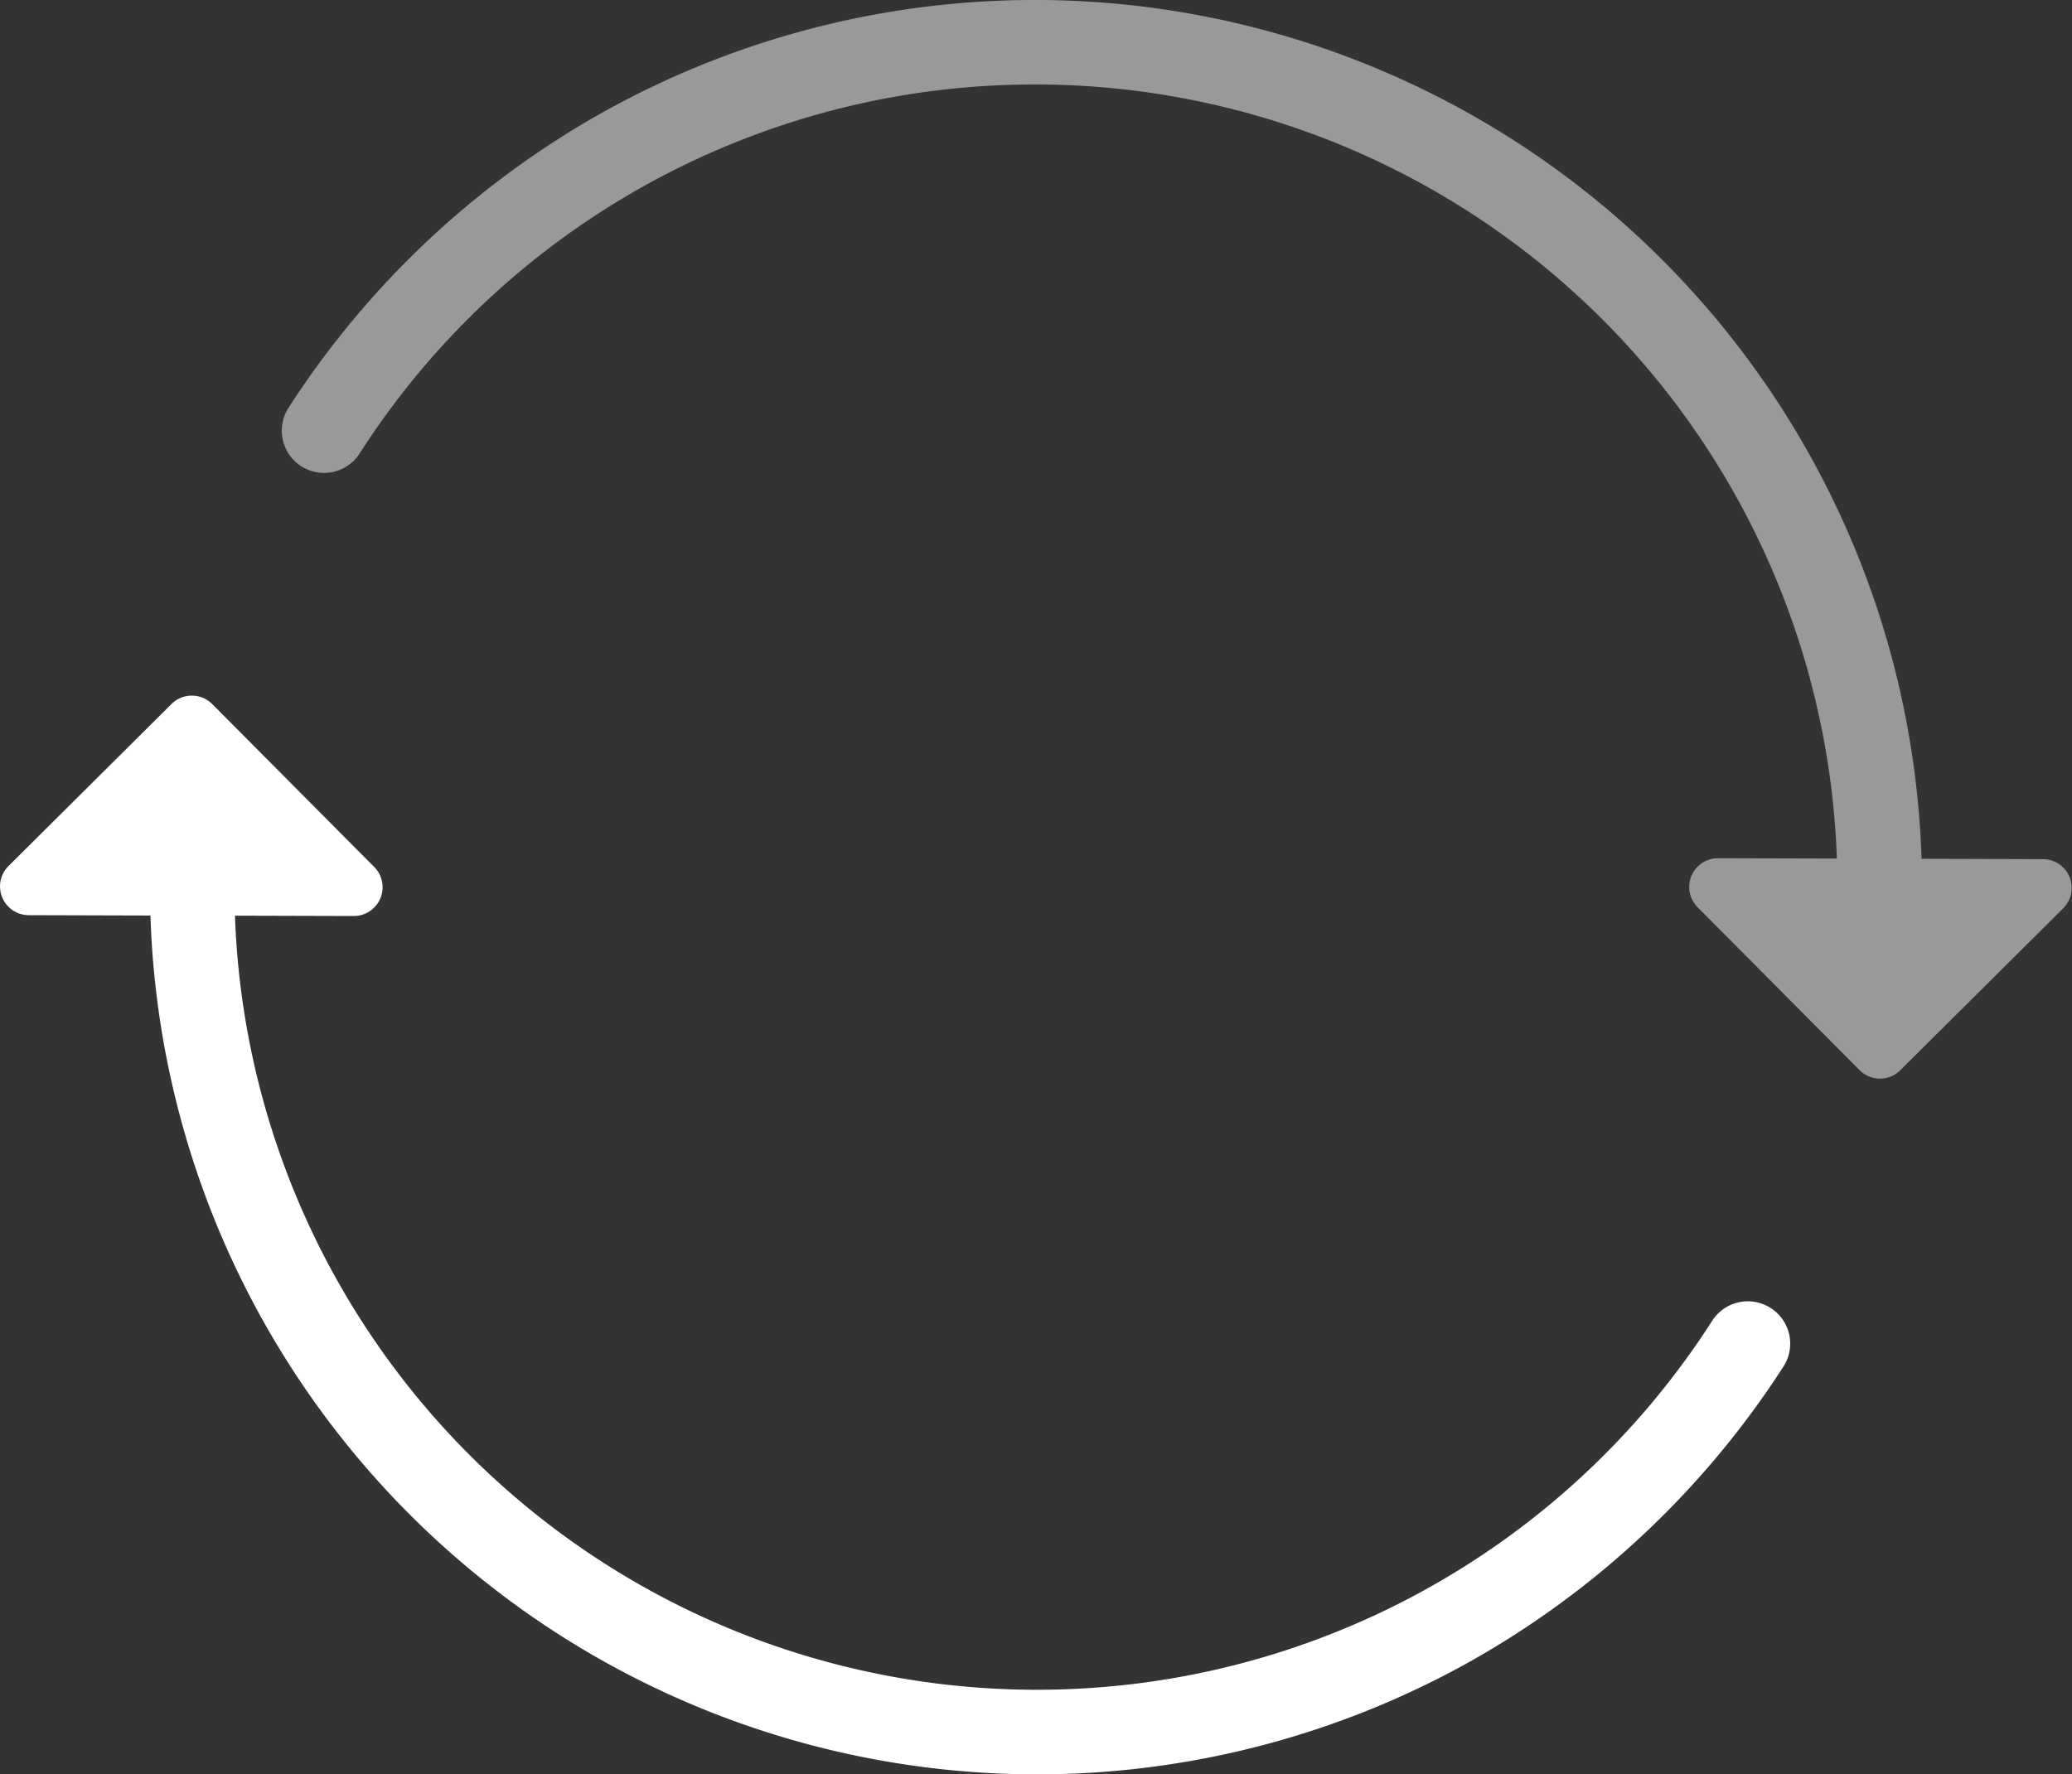
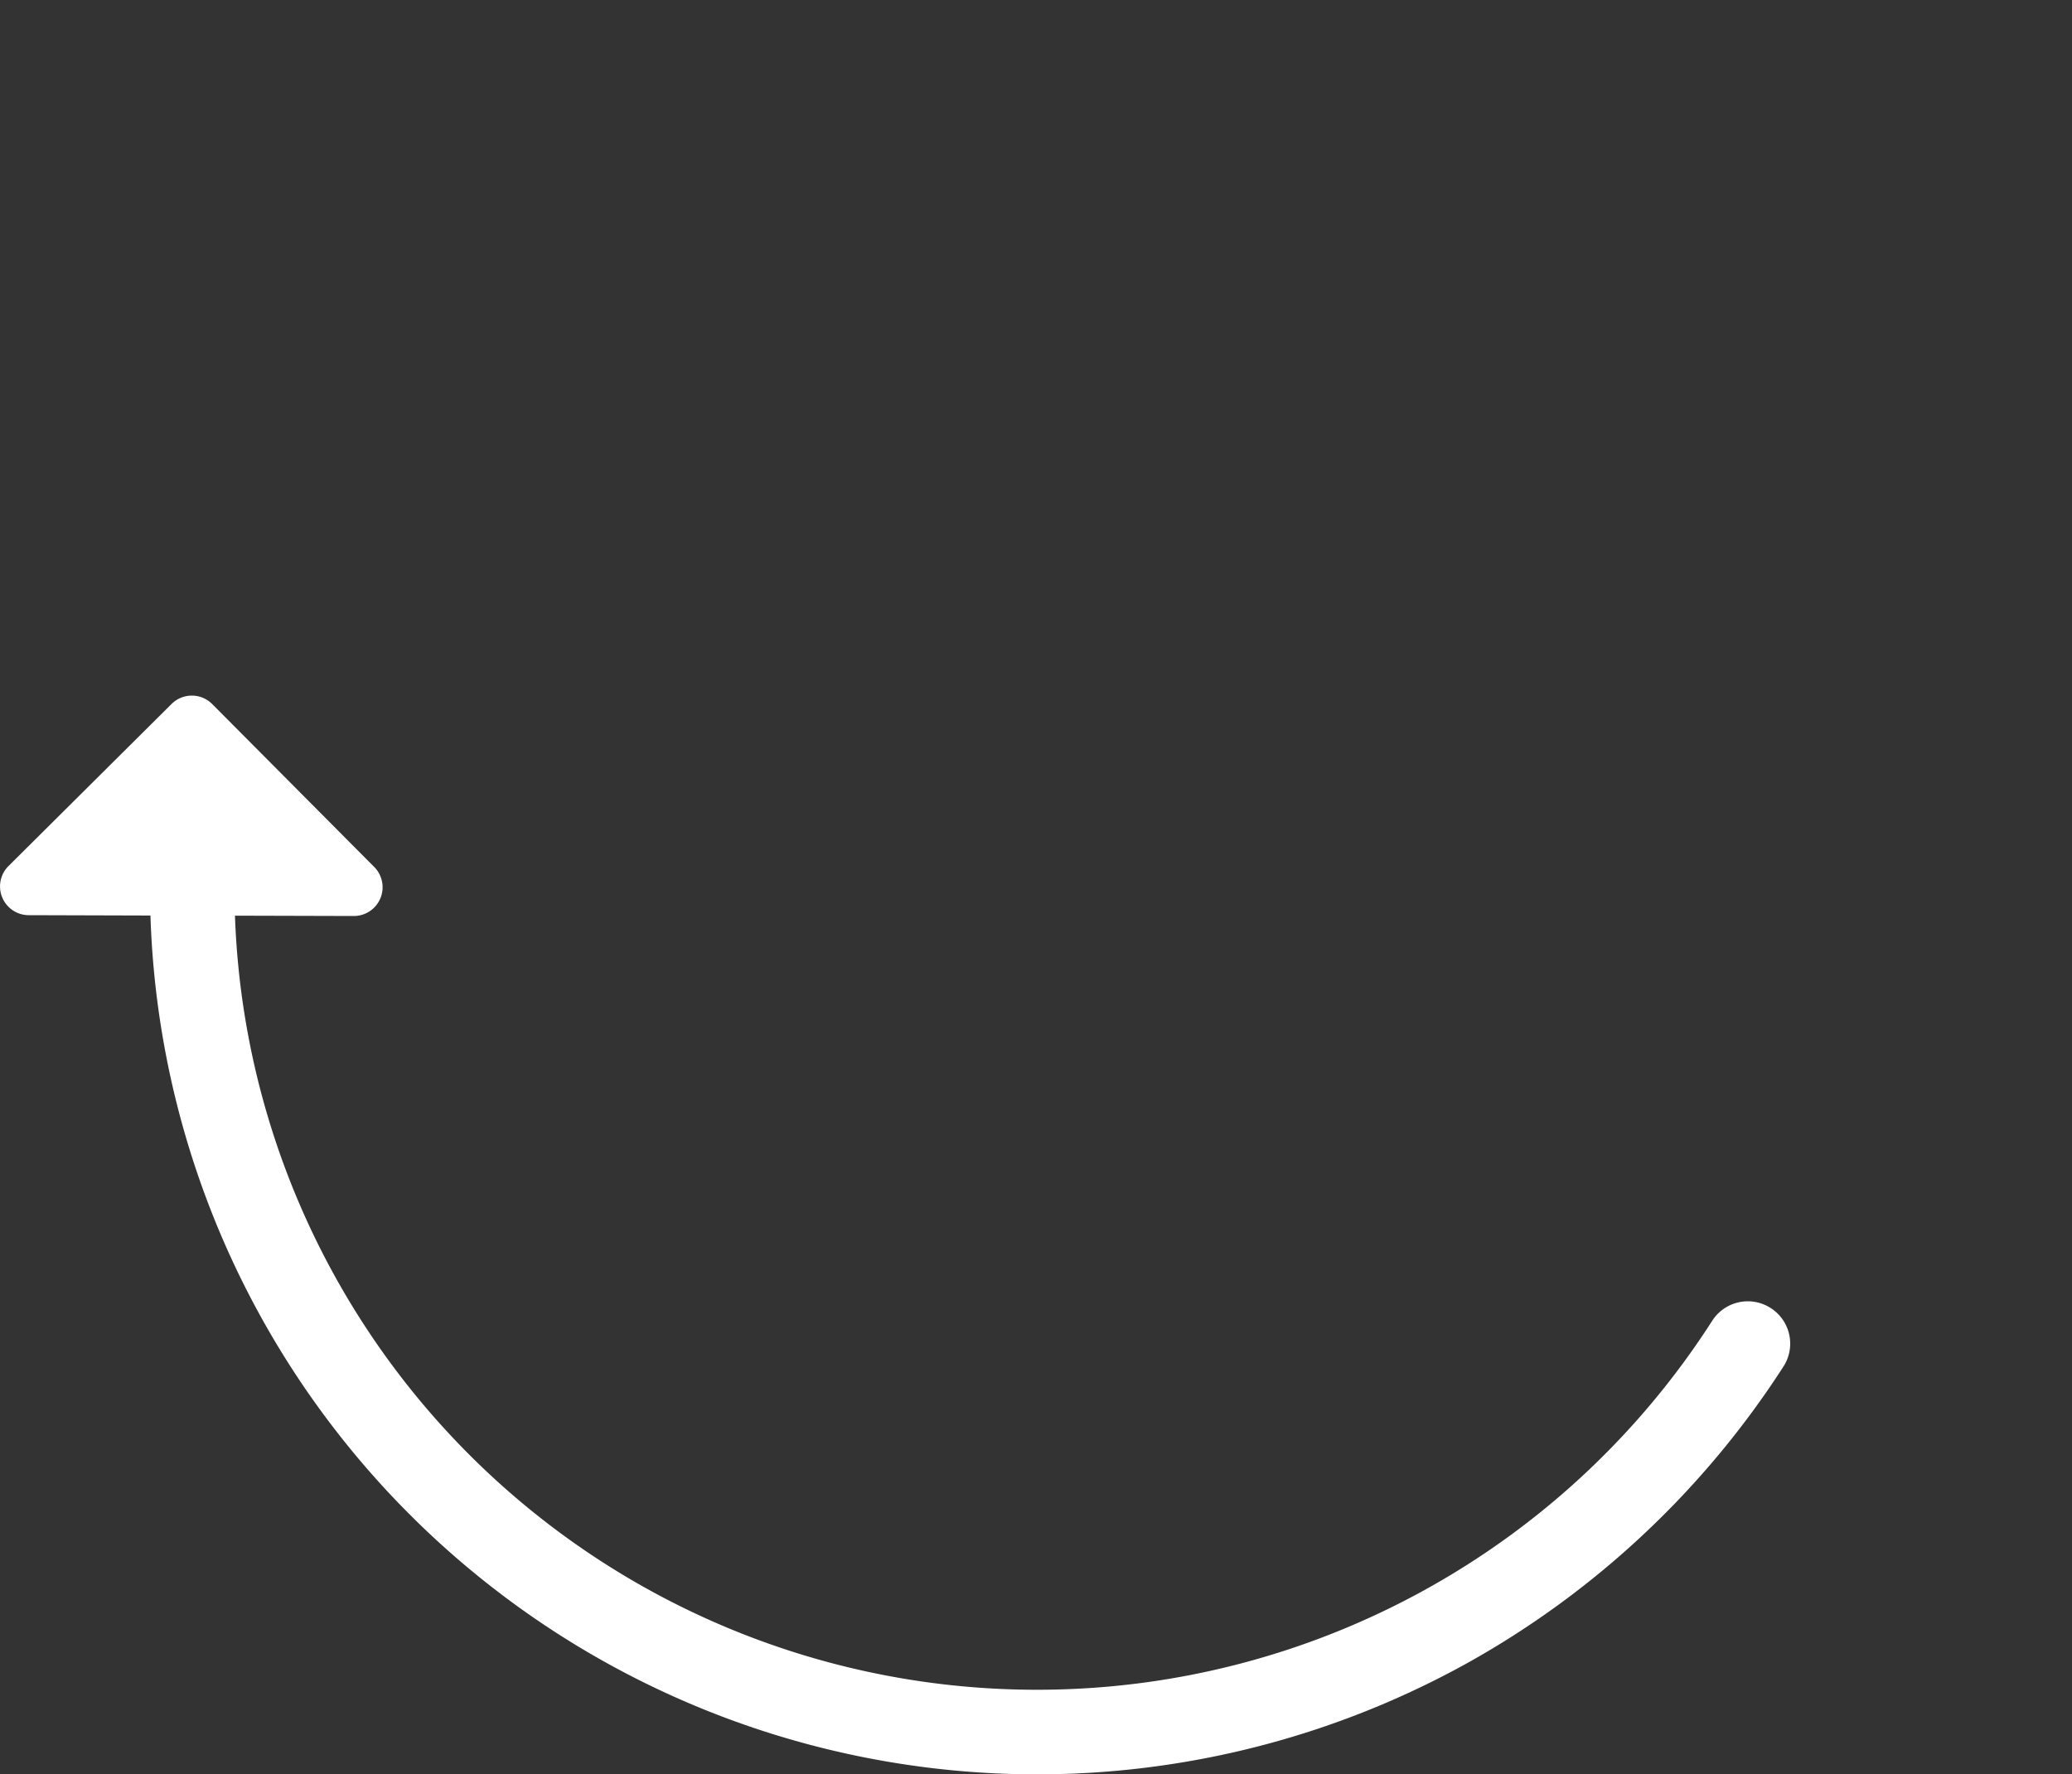
<svg xmlns="http://www.w3.org/2000/svg" width="75" height="64.239" viewBox="0 0 75 64.239">
  <rect x="0" y="0" width="75" height="64.239" fill="#333333" stroke="none" />
  <g id="vectorisé" transform="translate(-132.208 -185.368)">
-     <path id="Tracé_1001" data-name="Tracé 1001" d="M296.038,216.475l-4.407-.013a32.109,32.109,0,0,0-47.71-27.041,32.331,32.331,0,0,0-11.4,10.713,1.529,1.529,0,0,0,2.573,1.654,29.018,29.018,0,0,1,24.45-13.362,29.039,29.039,0,0,1,29.023,28.027l-4.3-.012a1.041,1.041,0,0,0-.741,1.775l5.866,5.9a1.041,1.041,0,0,0,1.472,0l5.9-5.866A1.041,1.041,0,0,0,296.038,216.475Z" transform="translate(-89.87)" fill="#fff" opacity="0.5" />
    <path id="Tracé_1002" data-name="Tracé 1002" d="M196.3,454.544a1.53,1.53,0,0,0-2.114.46,29.018,29.018,0,0,1-24.45,13.362,29.039,29.039,0,0,1-29.023-28.027l4.3.012a1.041,1.041,0,0,0,.741-1.775l-5.866-5.9a1.041,1.041,0,0,0-1.472,0l-5.9,5.866a1.041,1.041,0,0,0,.731,1.779l4.407.013a32.109,32.109,0,0,0,47.71,27.041,32.331,32.331,0,0,0,11.4-10.713A1.529,1.529,0,0,0,196.3,454.544Z" transform="translate(0 -221.818)" fill="#fff" />
  </g>
</svg>